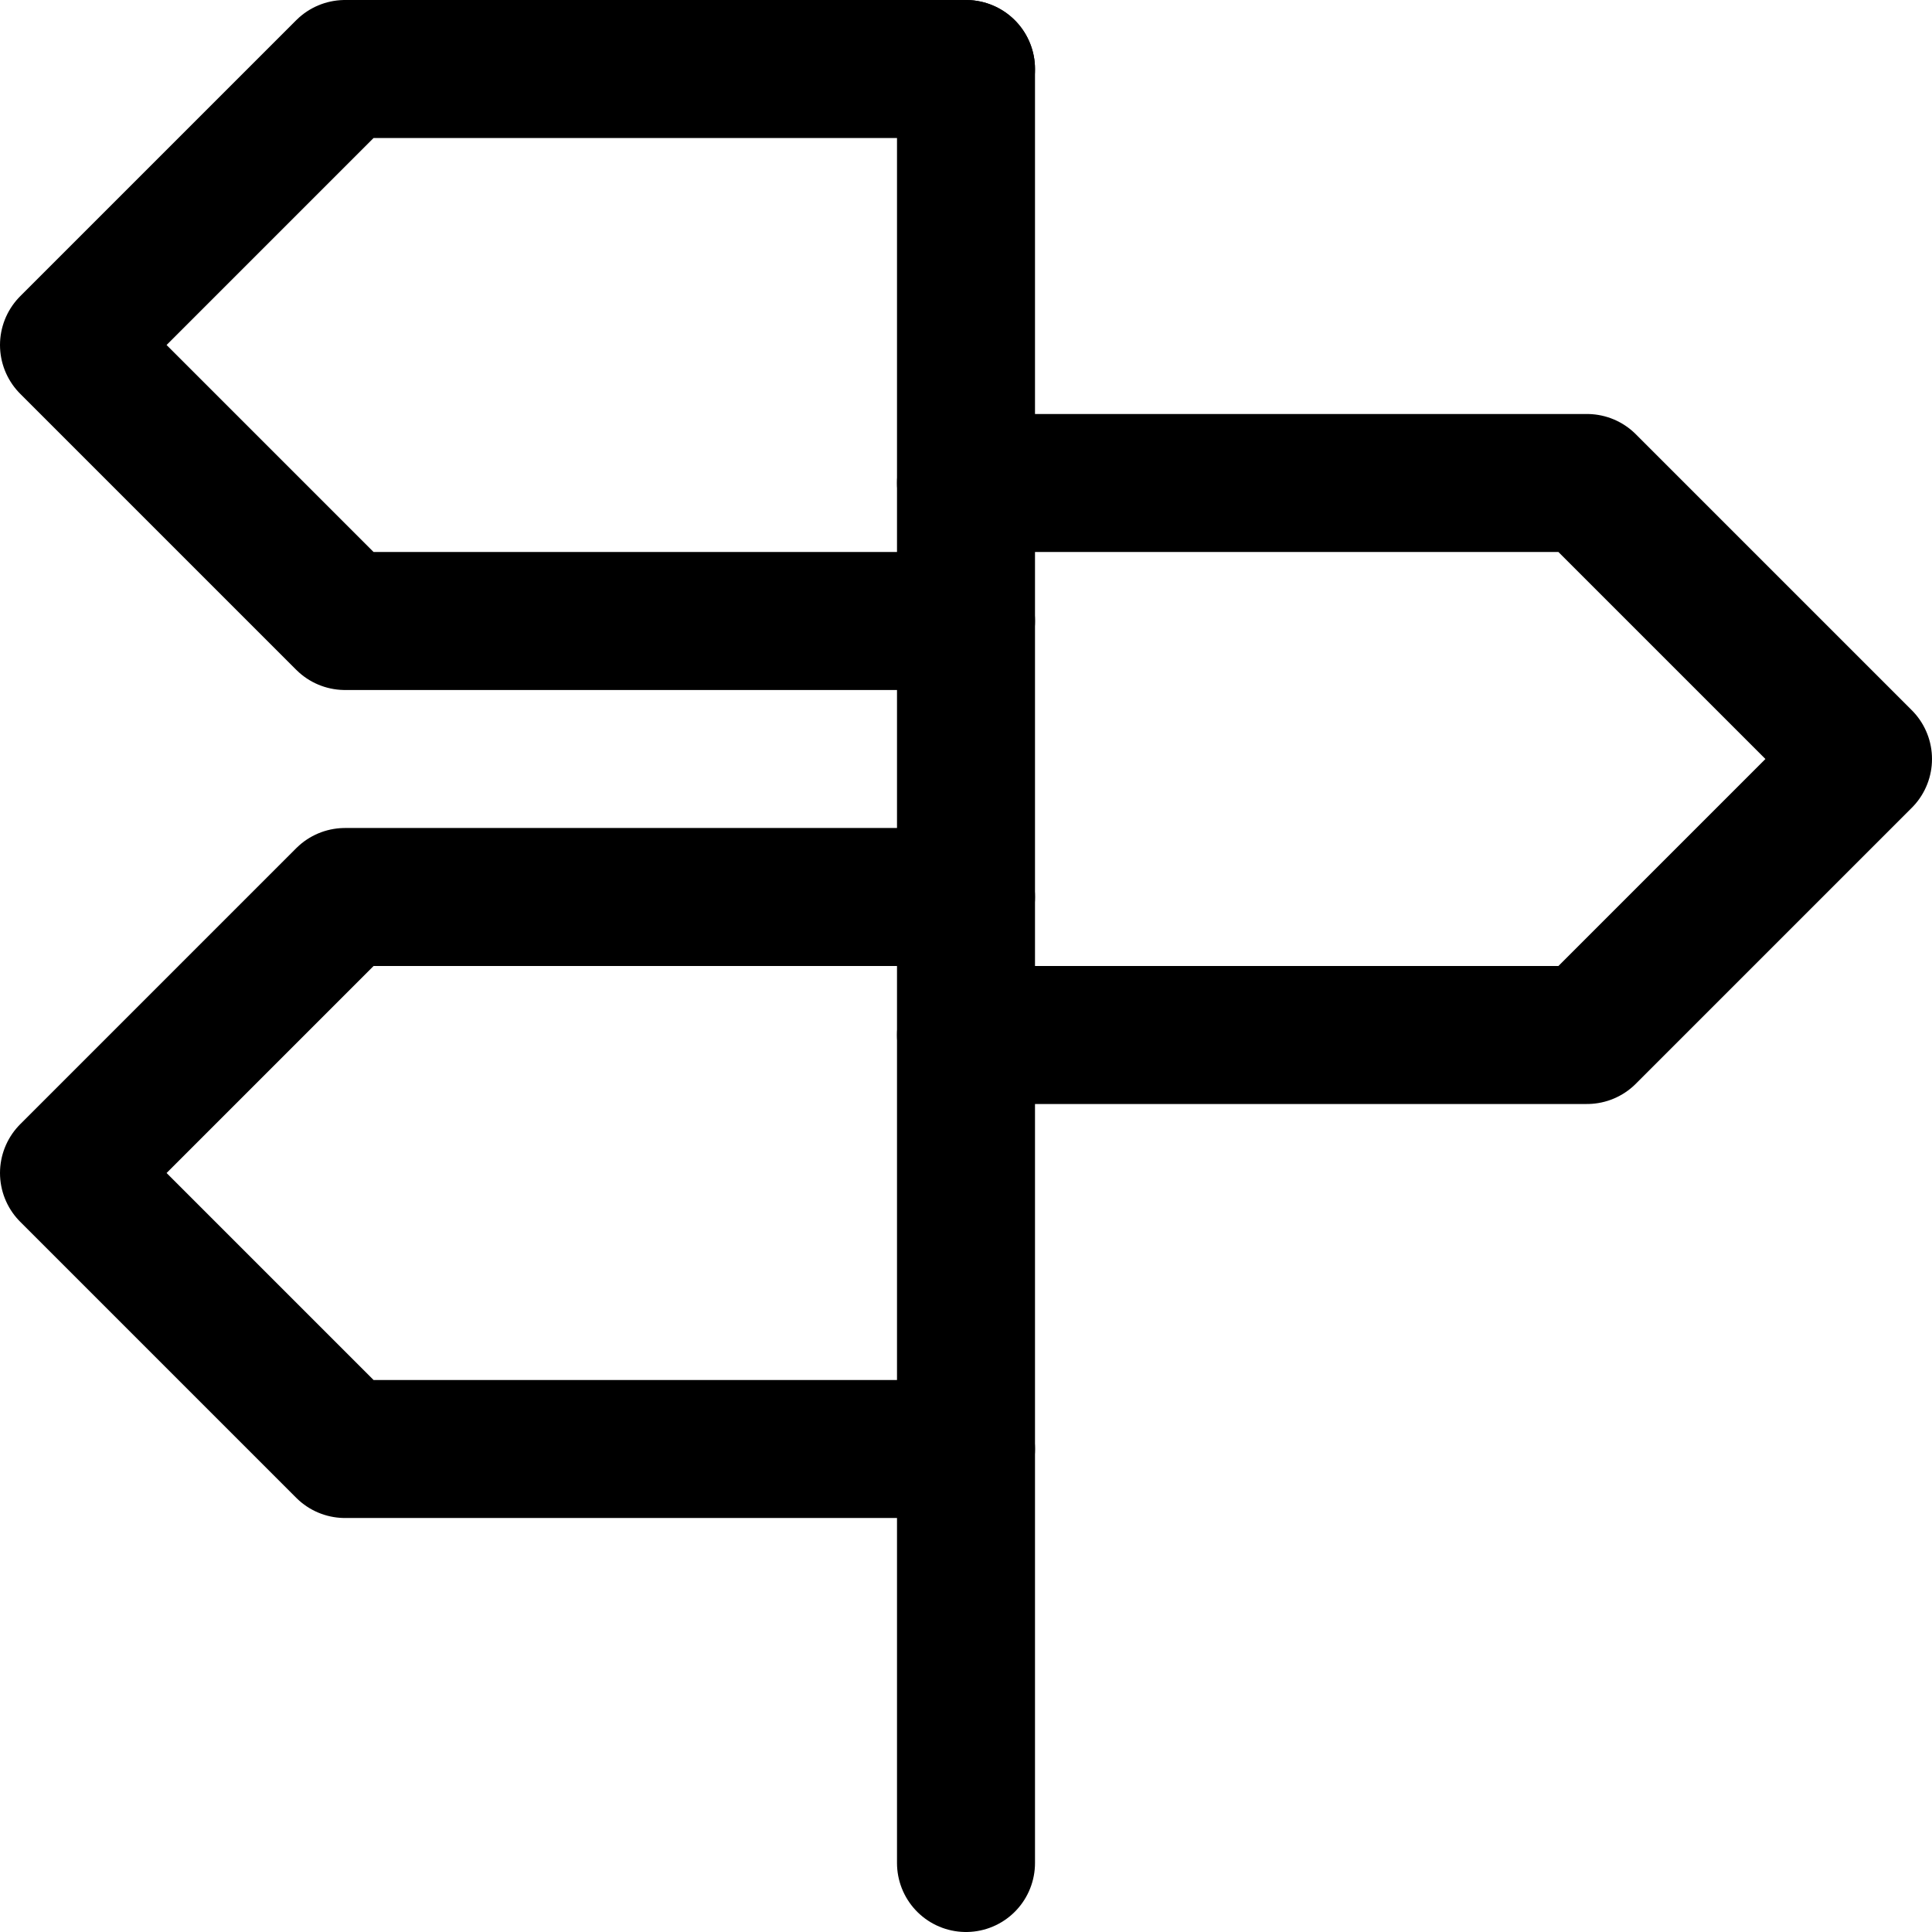
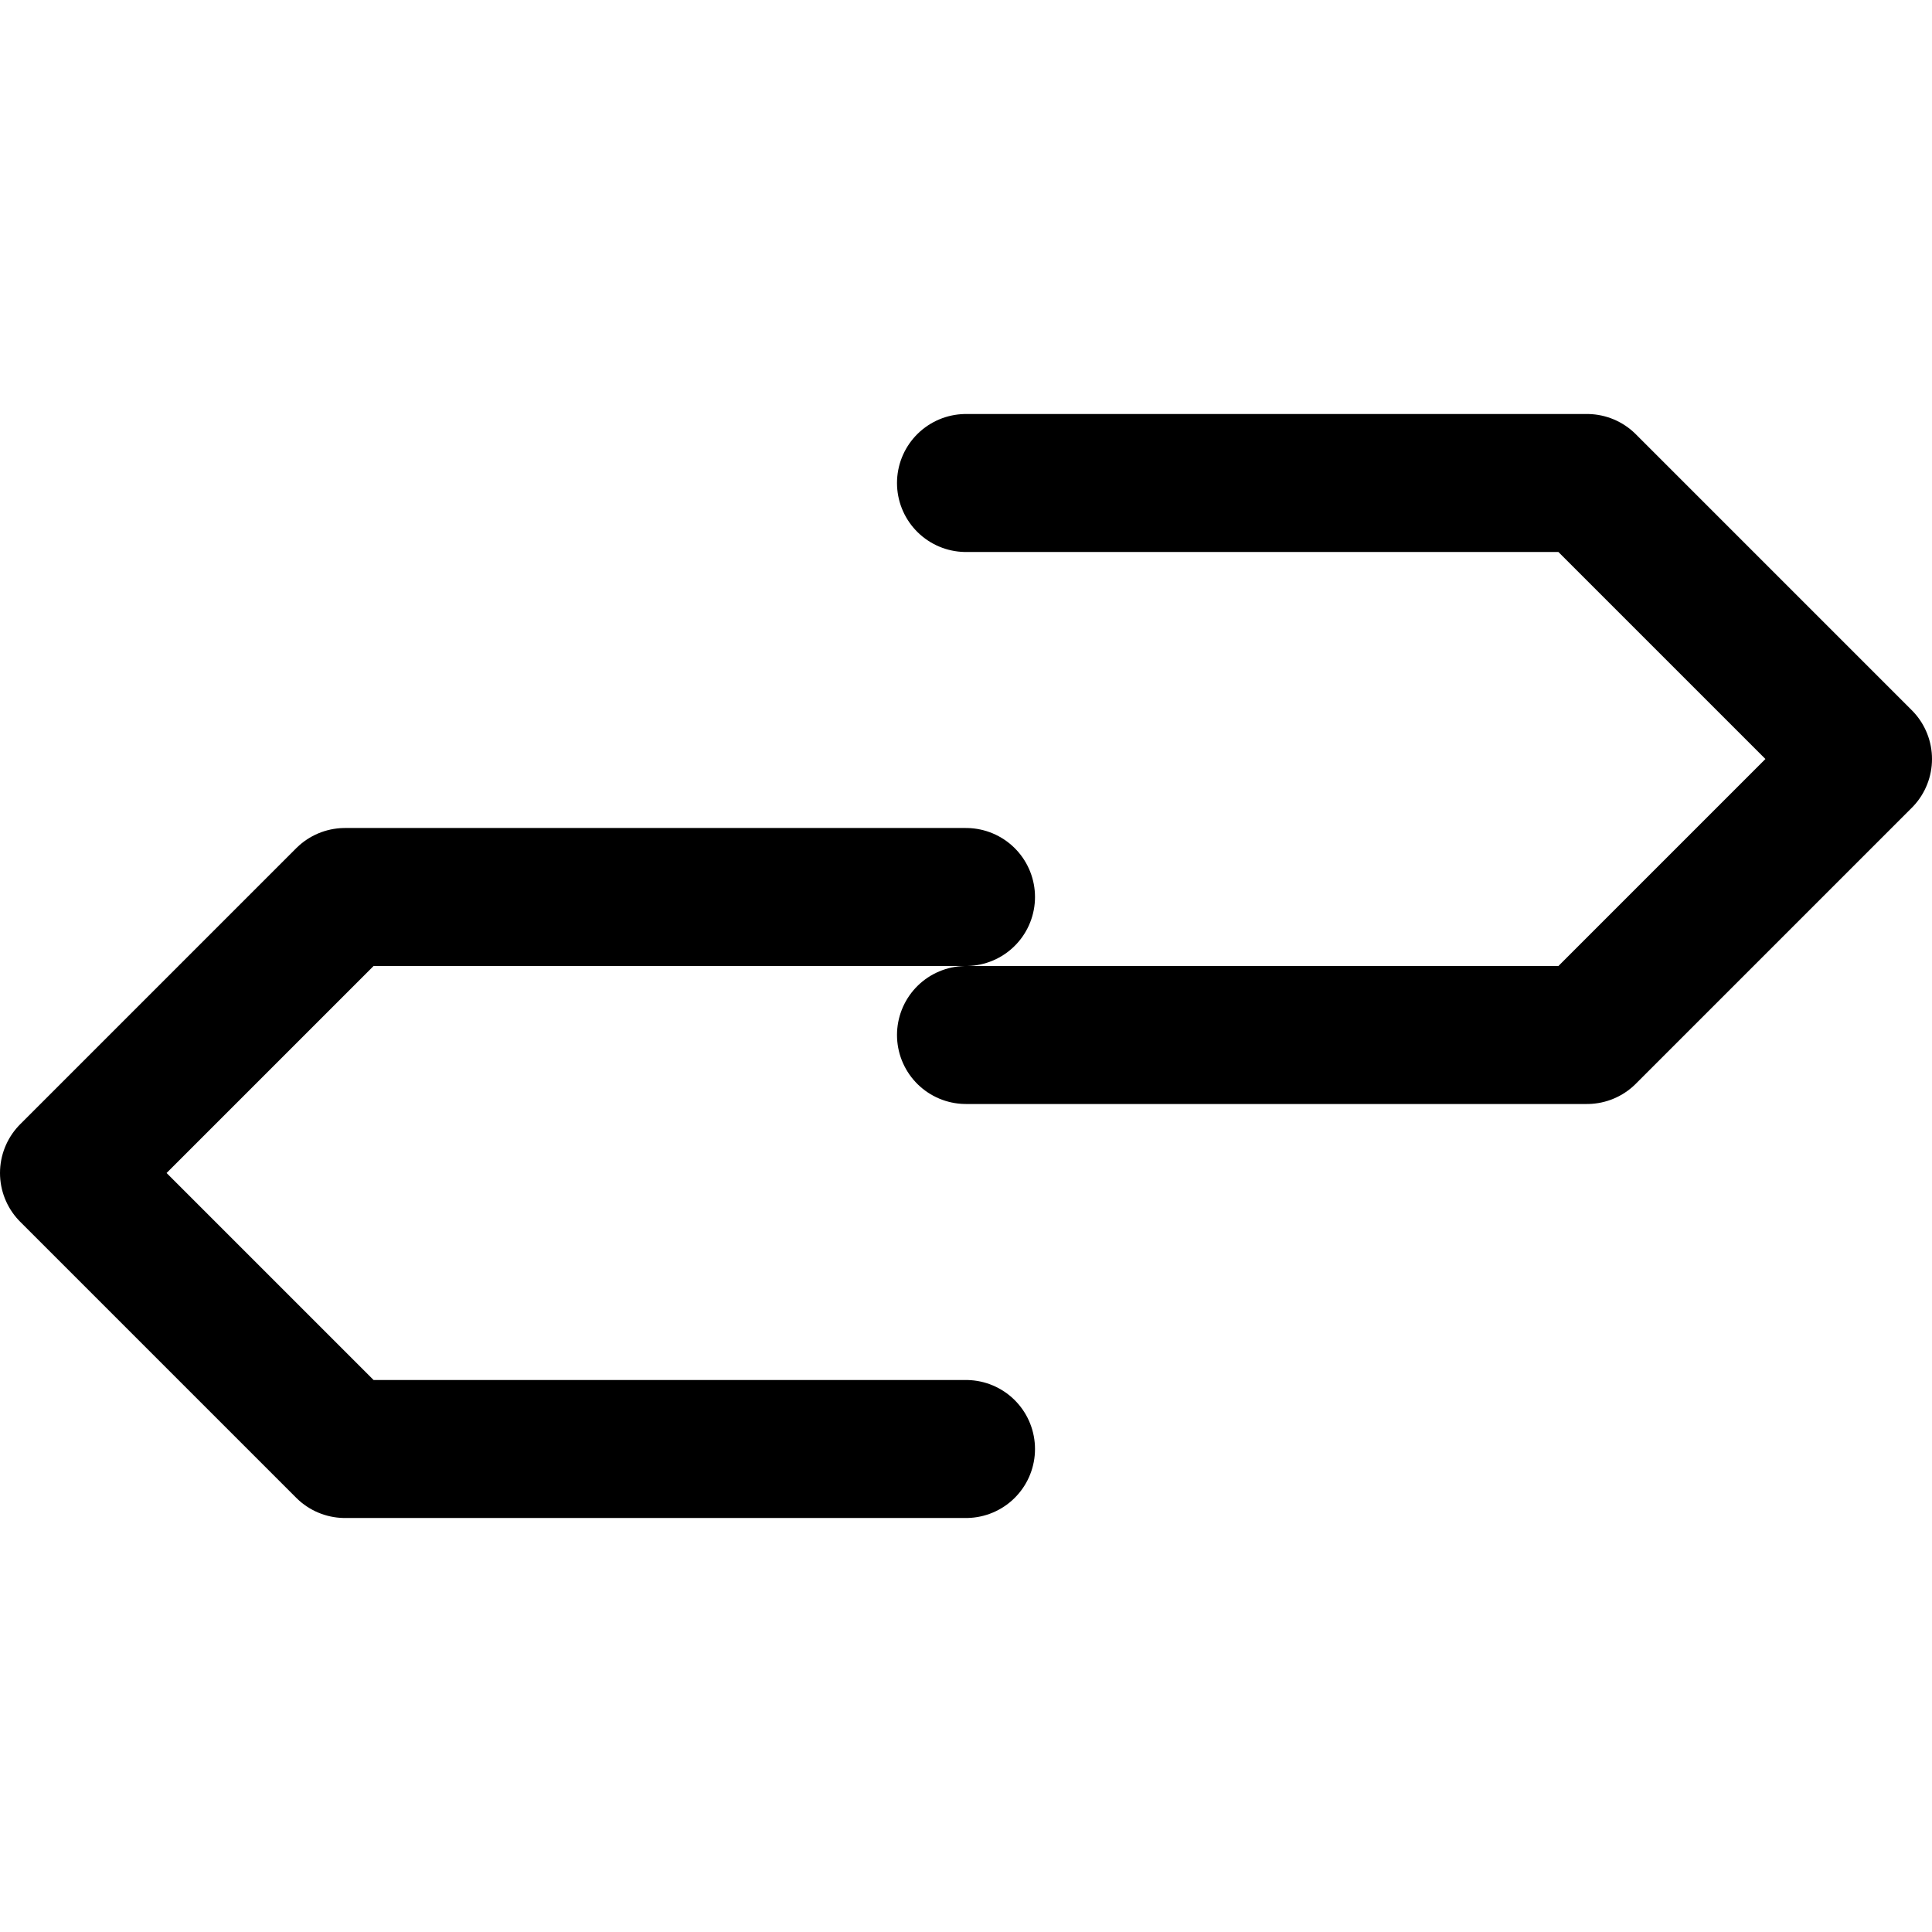
<svg xmlns="http://www.w3.org/2000/svg" viewBox="0 0 14 14">
  <g transform="matrix(1,0,0,1,0,0)">
    <g>
-       <polyline points="7 4.5 2.5 4.5 0.5 2.5 2.5 0.5 7 0.5" style="fill: none;stroke: #000000;stroke-linecap: round;stroke-linejoin: round" />
      <polyline points="7 7.5 11.5 7.5 13.5 5.5 11.5 3.5 7 3.5" style="fill: none;stroke: #000000;stroke-linecap: round;stroke-linejoin: round" />
      <polyline points="7 10.5 2.5 10.5 0.5 8.5 2.5 6.5 7 6.5" style="fill: none;stroke: #000000;stroke-linecap: round;stroke-linejoin: round" />
-       <line x1="7" y1="0.5" x2="7" y2="13.5" style="fill: none;stroke: #000000;stroke-linecap: round;stroke-linejoin: round" />
    </g>
  </g>
</svg>